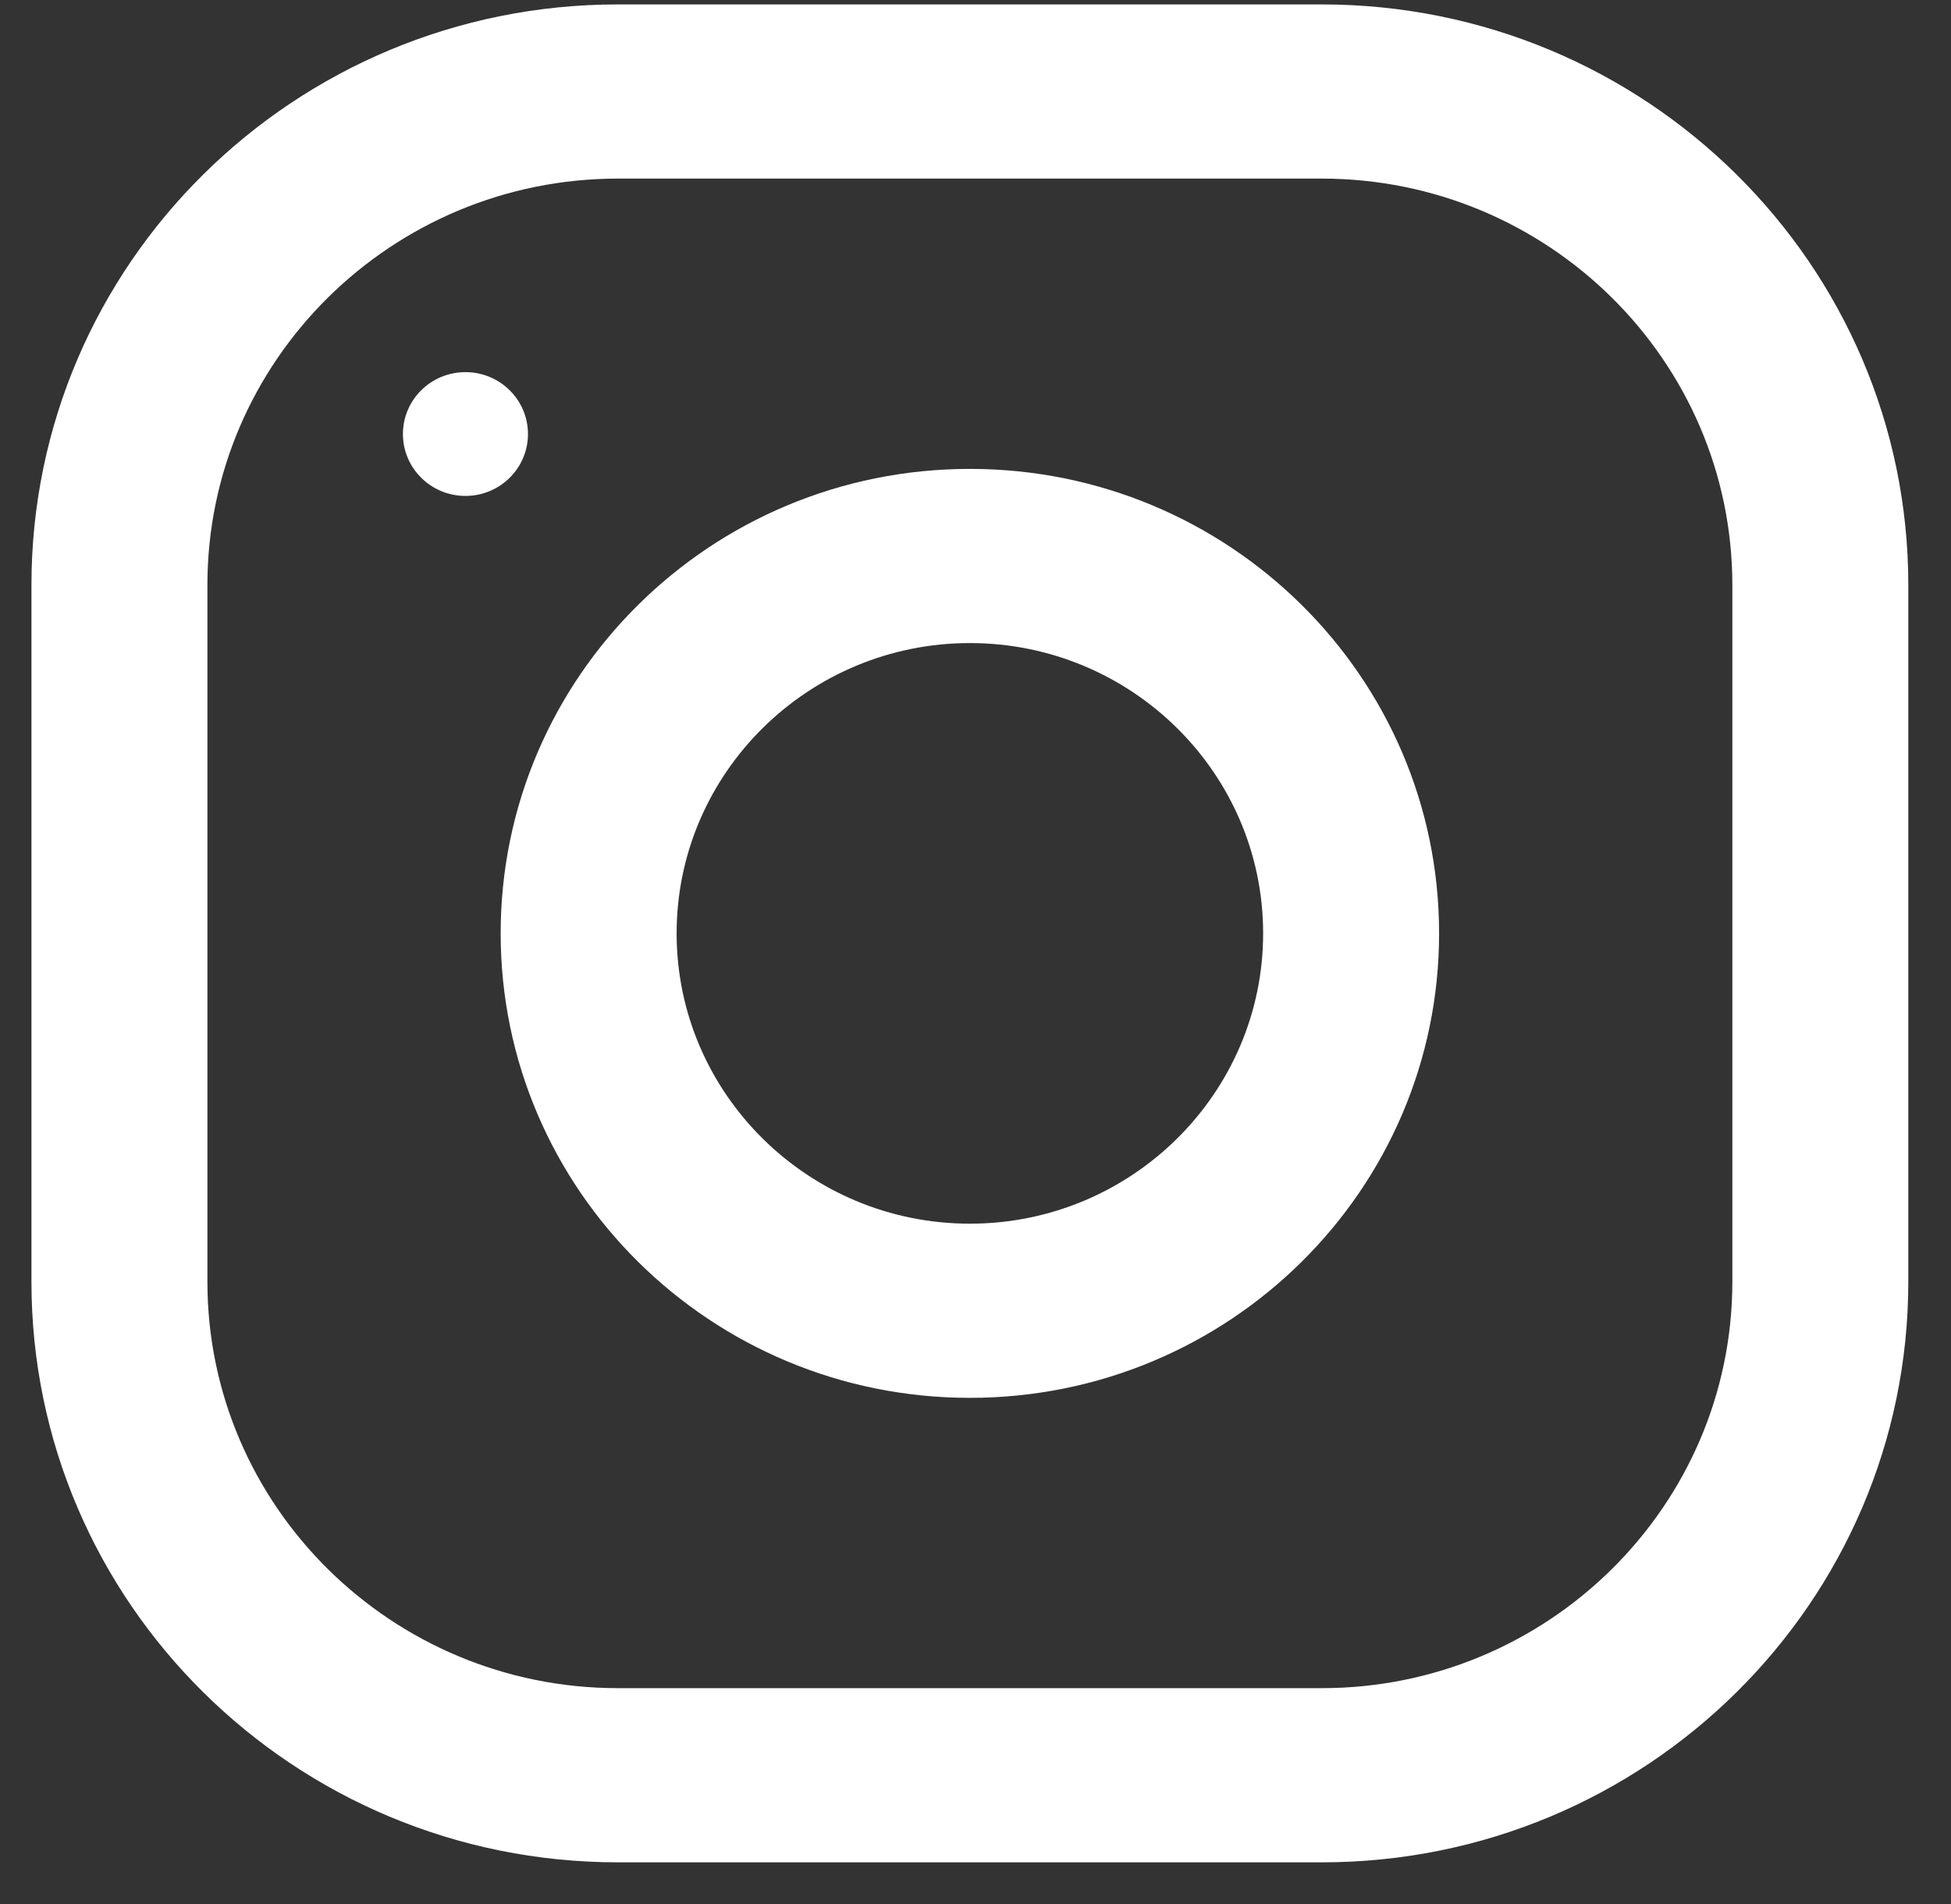
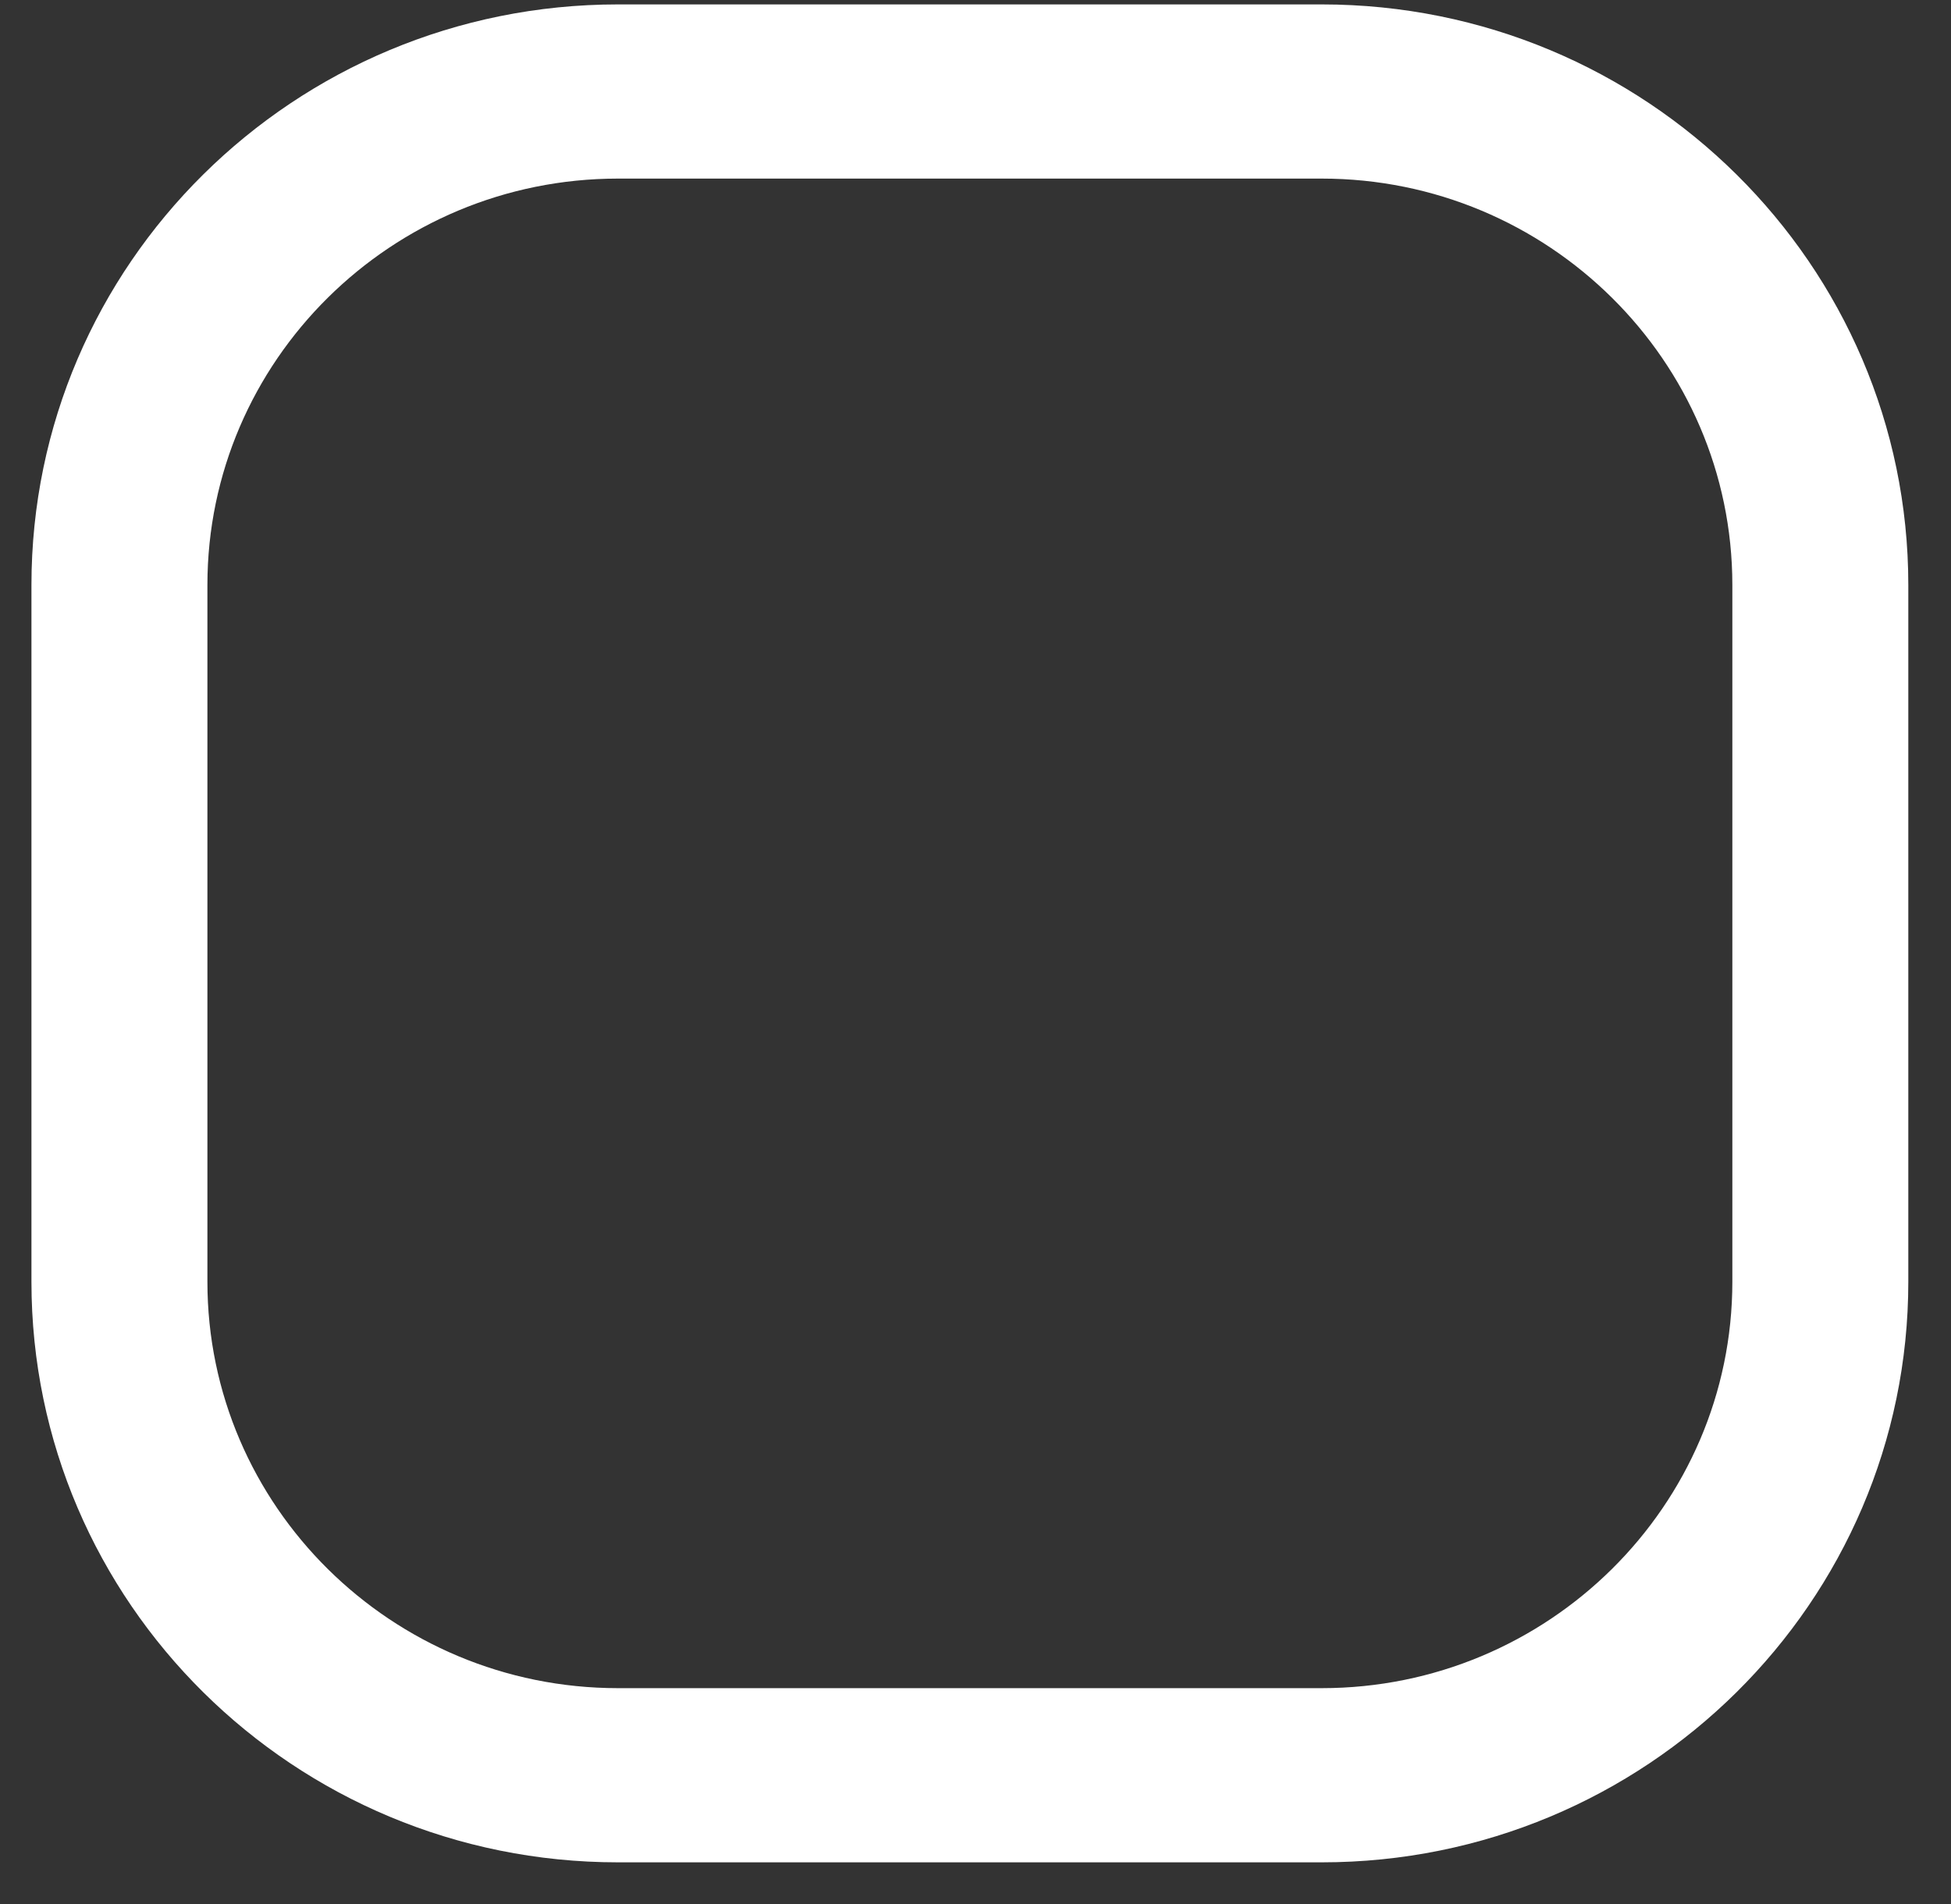
<svg xmlns="http://www.w3.org/2000/svg" width="42" height="41" viewBox="0 0 42 41" fill="none">
  <rect x="0" y="0" width="42" height="41" fill="#333333" stroke="none" />
  <path d="M13.303 0.095H28.454C35.427 0.095 41.081 5.692 41.081 12.595V27.595C41.081 34.497 35.427 40.095 28.454 40.095H13.303C6.331 40.095 0.677 34.497 0.677 27.595V12.595C0.677 5.692 6.331 0.095 13.303 0.095ZM4.465 27.595C4.465 32.42 8.429 36.345 13.303 36.345H28.454C33.328 36.345 37.293 32.42 37.293 27.595V12.595C37.293 7.77 33.328 3.845 28.454 3.845H13.303C8.429 3.845 4.465 7.77 4.465 12.595V27.595Z" fill="white" />
-   <path d="M20.879 10.095C26.457 10.095 30.98 14.572 30.98 20.095C30.98 25.617 26.457 30.095 20.879 30.095C15.3 30.095 10.778 25.617 10.778 20.095C10.778 14.572 15.3 10.095 20.879 10.095ZM20.879 26.345C24.359 26.345 27.192 23.54 27.192 20.095C27.192 16.647 24.359 13.845 20.879 13.845C17.399 13.845 14.566 16.647 14.566 20.095C14.566 23.54 17.399 26.345 20.879 26.345Z" fill="white" />
-   <path d="M10.02 10.677C9.276 10.677 8.674 10.08 8.674 9.344C8.674 8.608 9.276 8.012 10.02 8.012C10.763 8.012 11.366 8.608 11.366 9.344C11.366 10.08 10.763 10.677 10.02 10.677Z" fill="white" />
</svg>